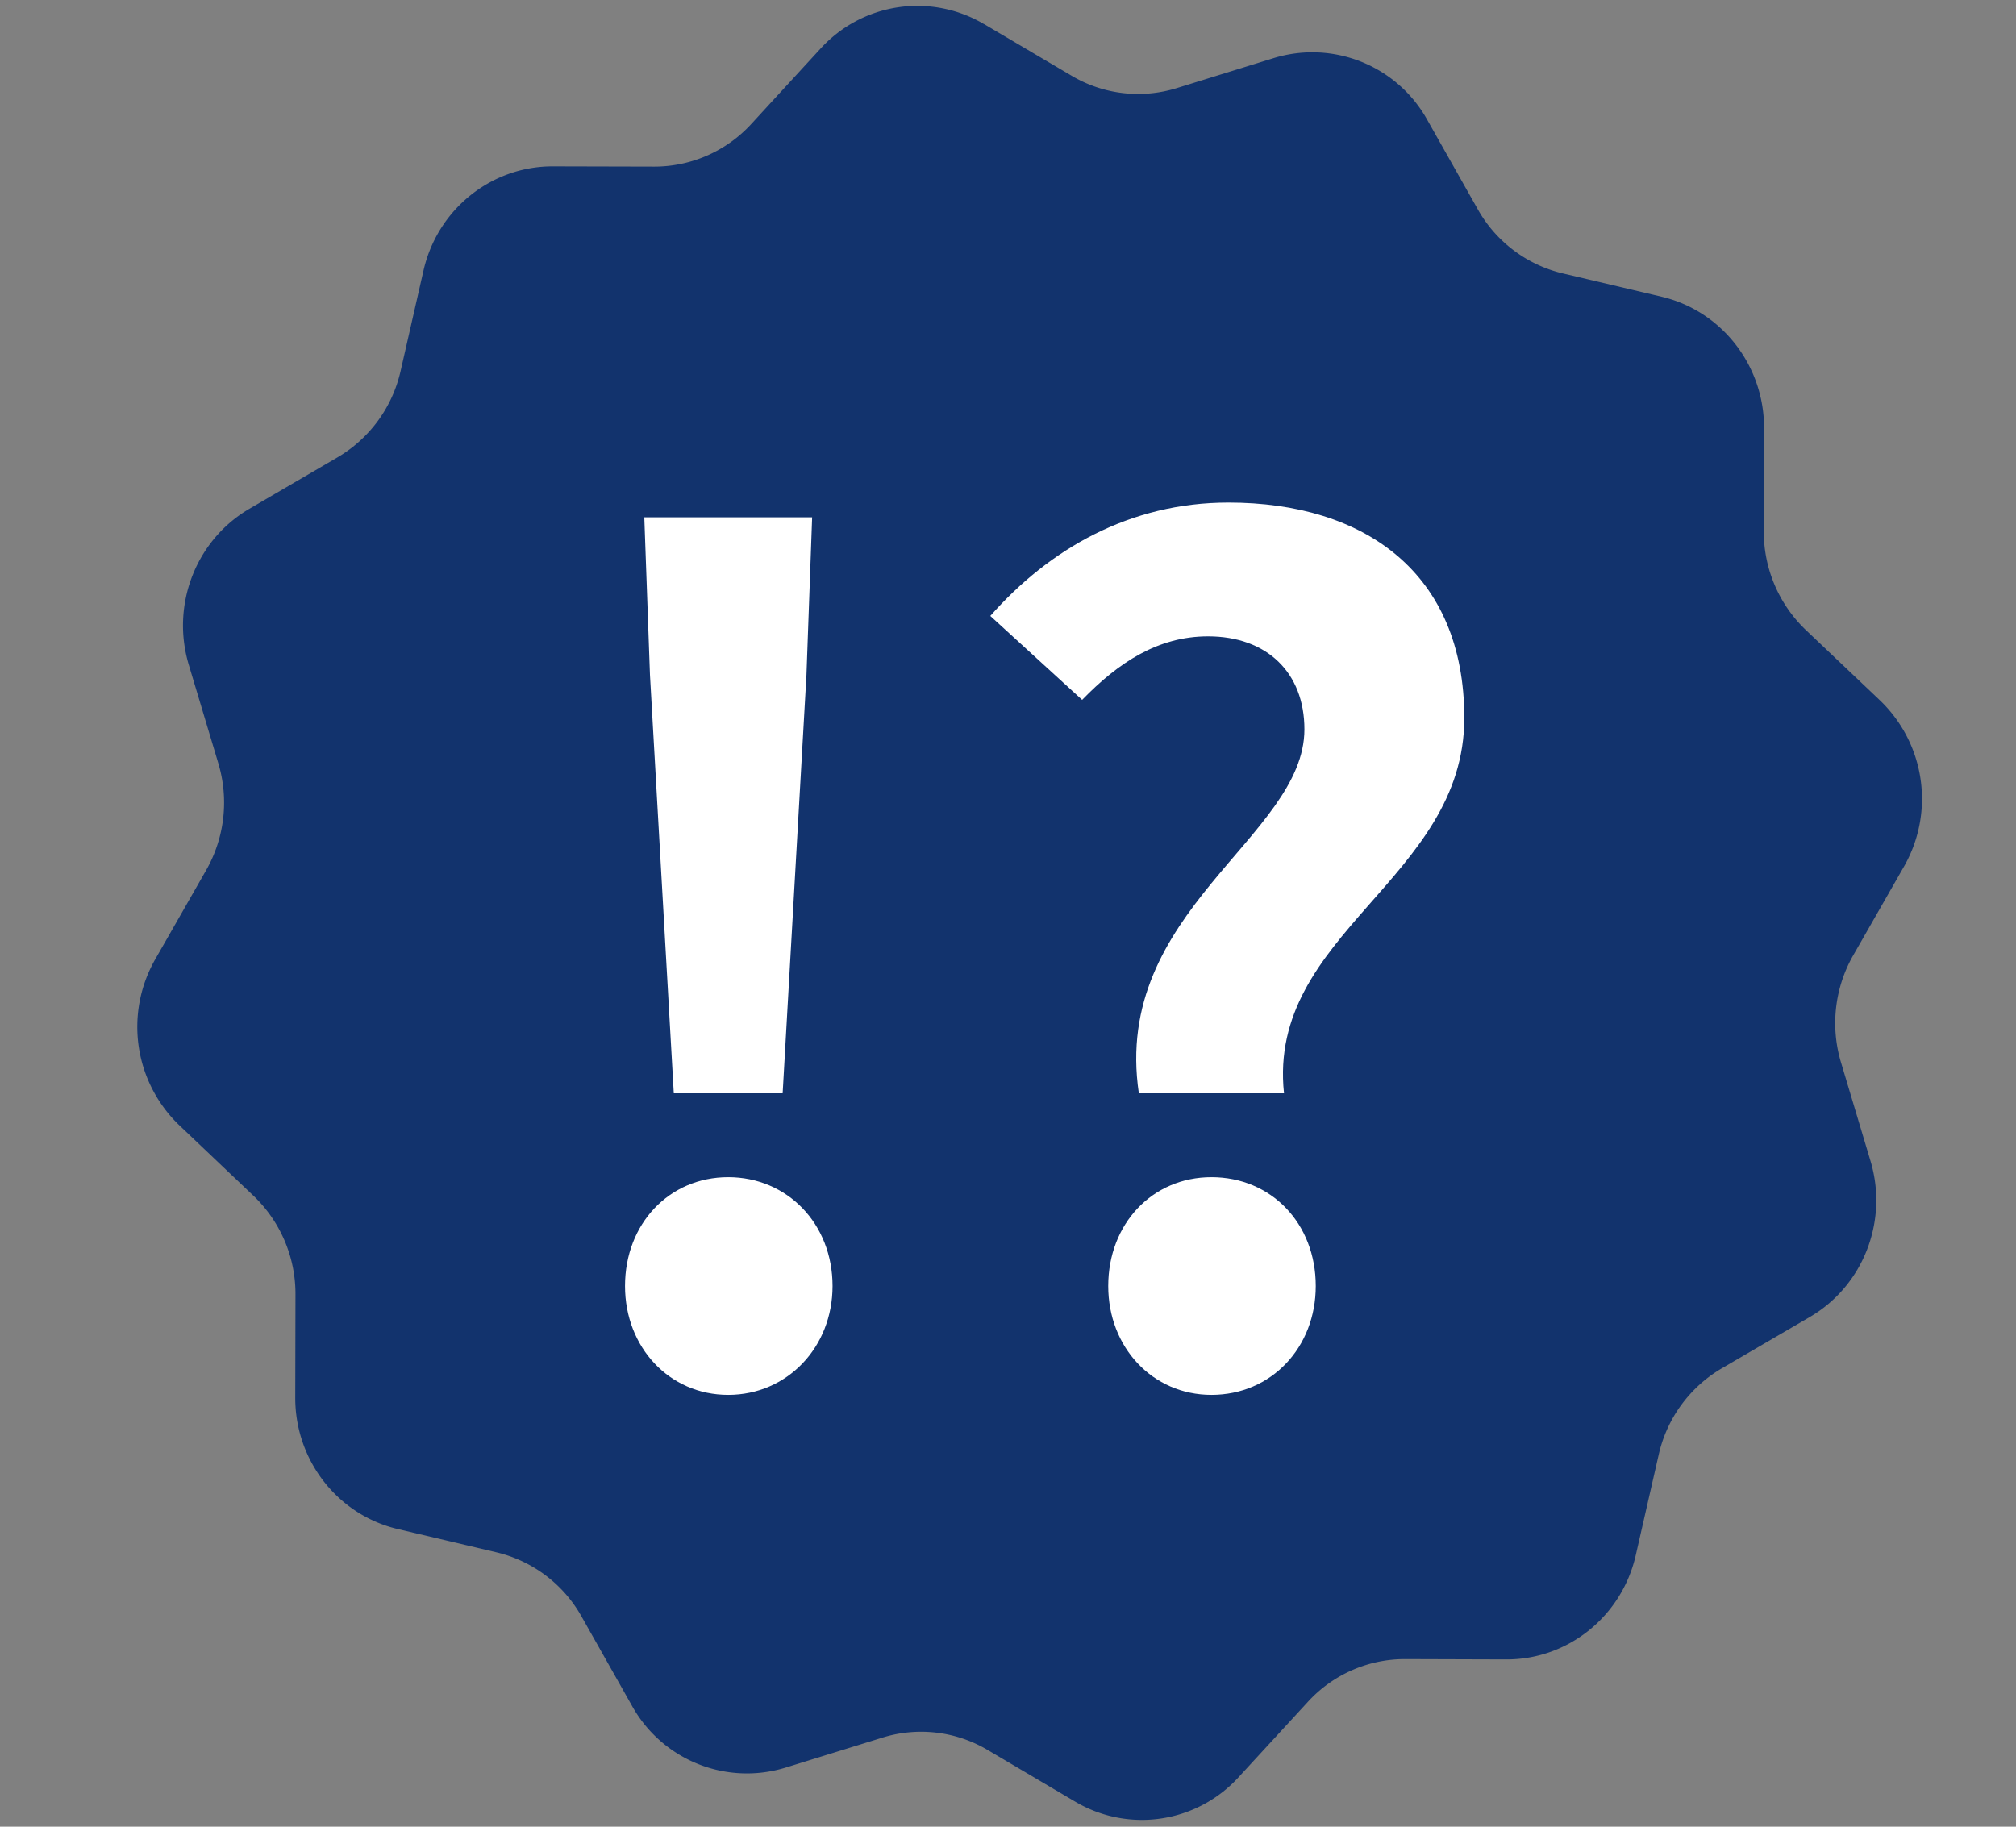
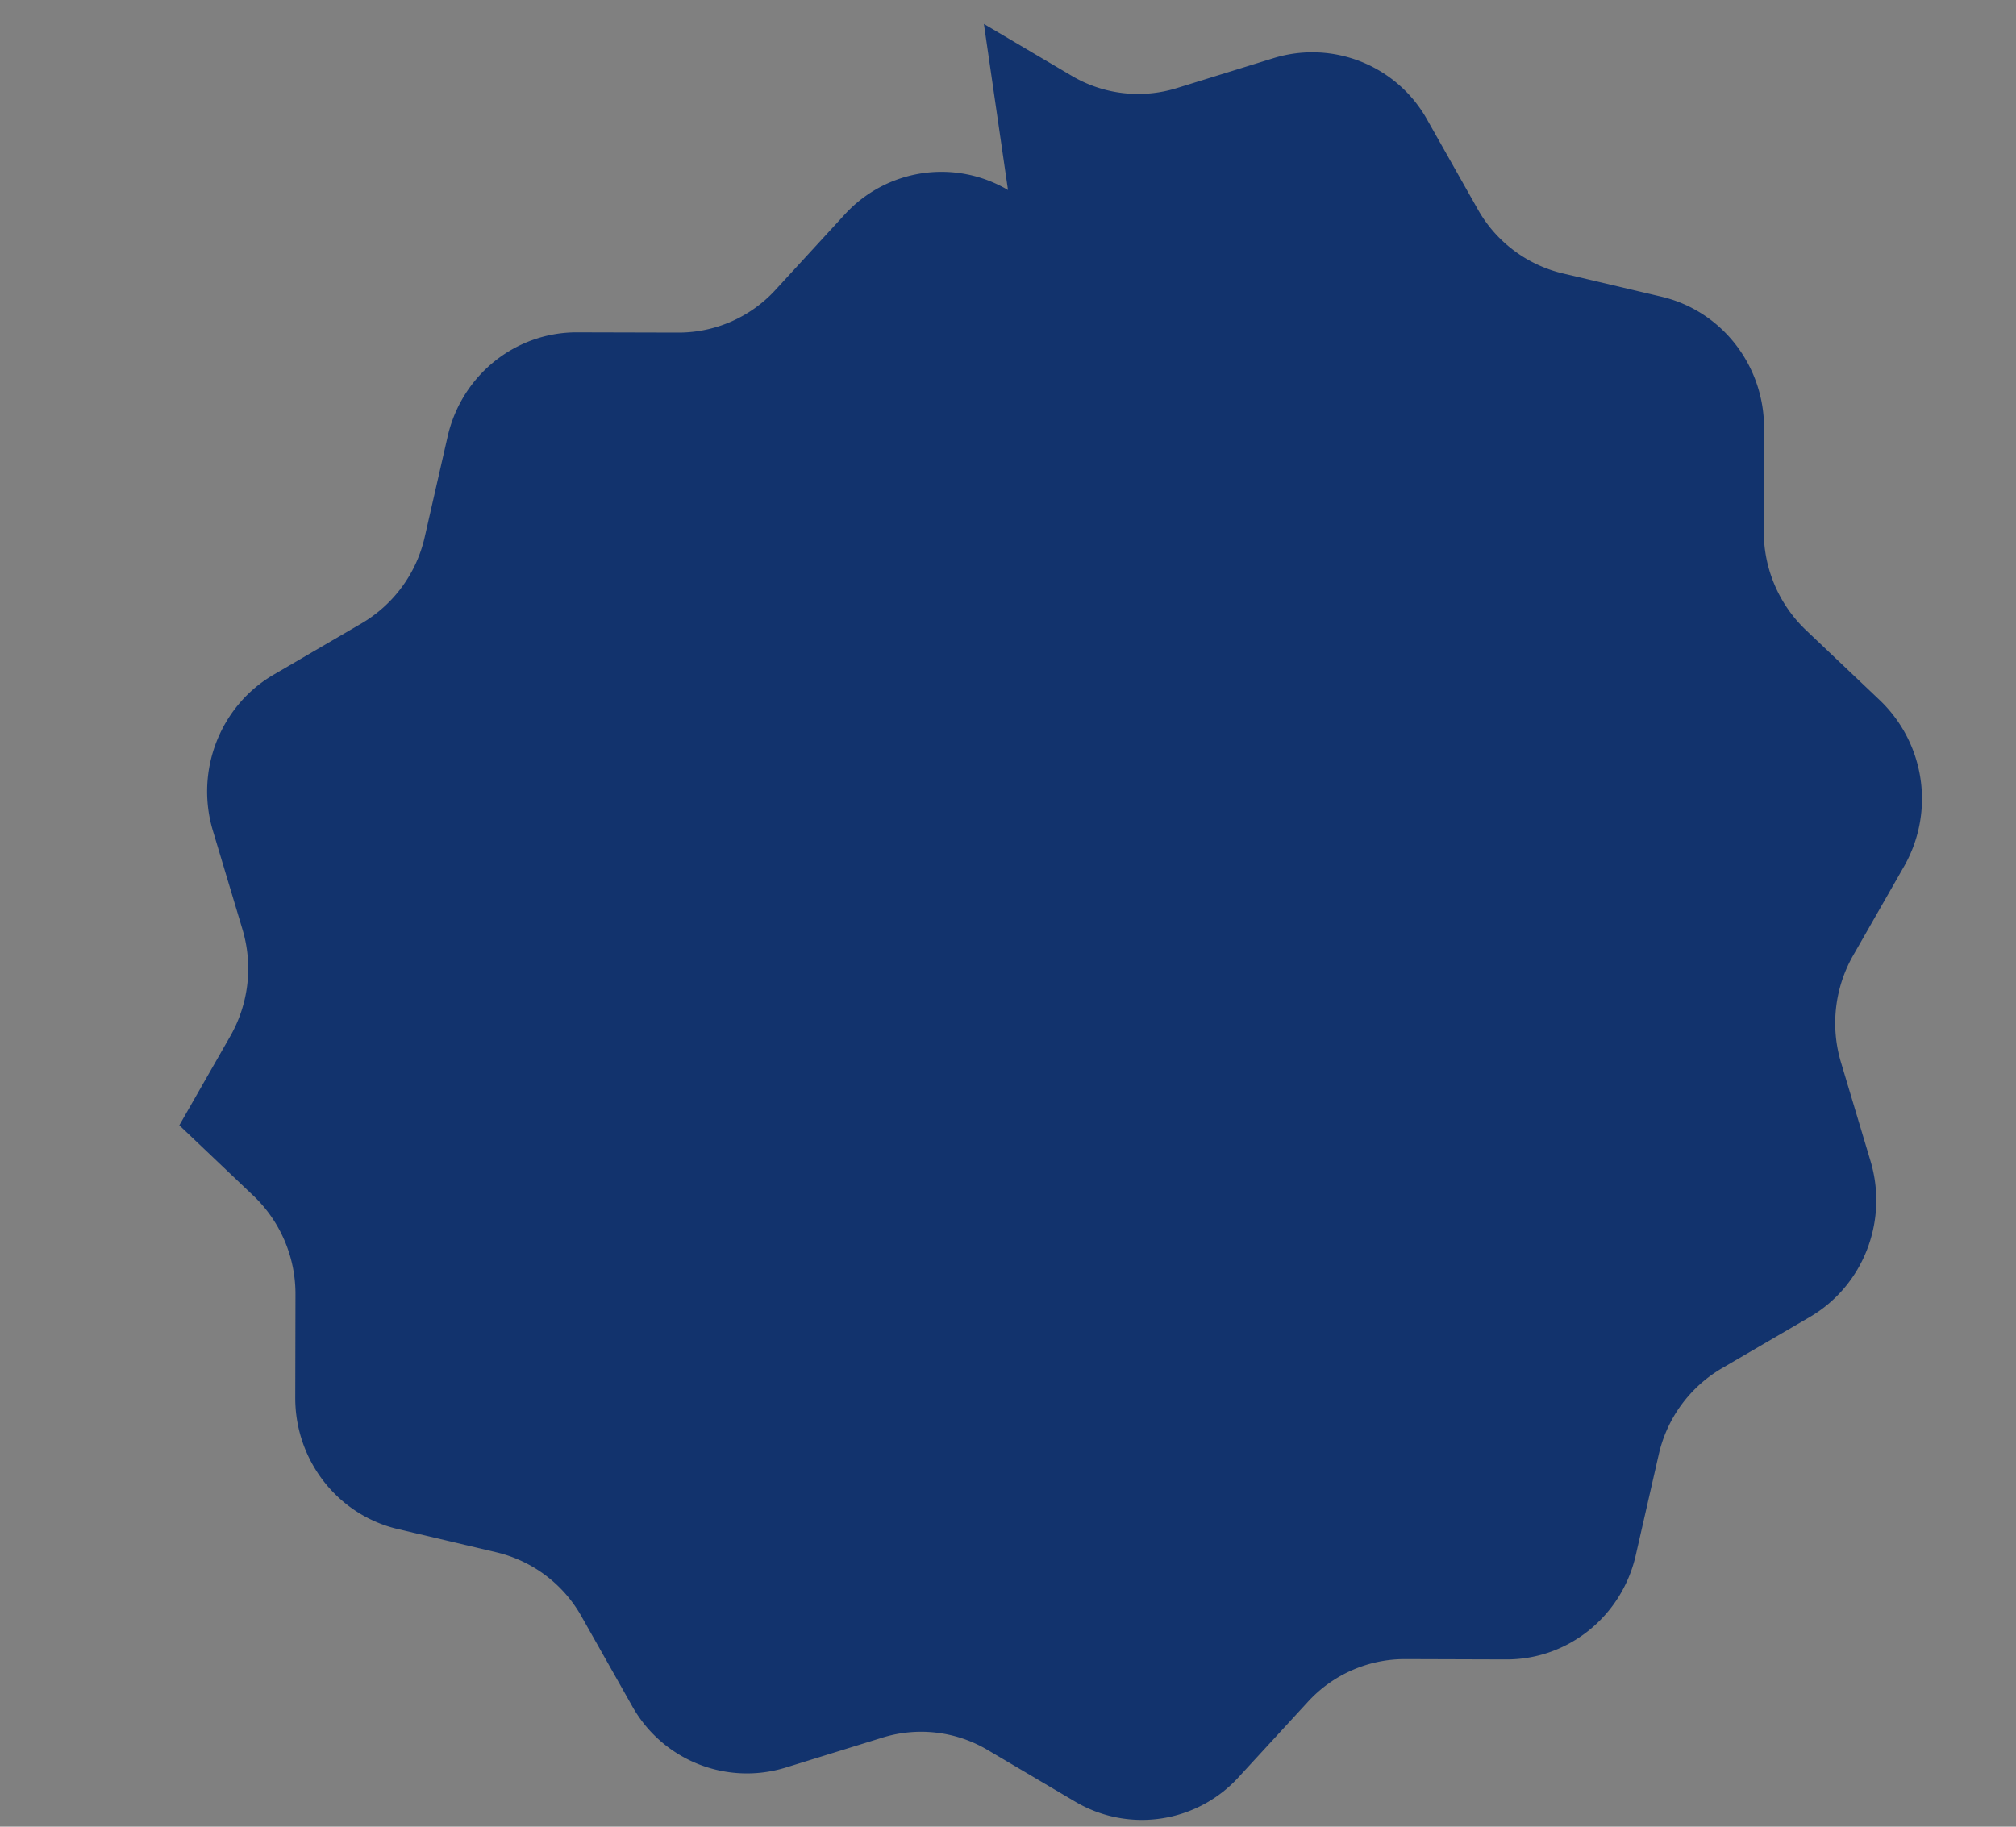
<svg xmlns="http://www.w3.org/2000/svg" width="64" height="58" viewBox="0 0 64 58" fill="none">
  <rect x="0" y="0" width="64" height="58" fill="#808080" stroke="none" />
-   <path d="M31.235.761l2.786 1.645a4.14 4.14 0 003.336.392l3.08-.954a4.176 4.176 0 014.872 1.96l1.604 2.84a4.211 4.211 0 002.697 2.037l3.138.74c1.908.45 3.258 2.181 3.254 4.173l-.009 3.275a4.314 4.314 0 001.334 3.133l2.355 2.236a4.33 4.33 0 01.765 5.27l-1.618 2.831a4.337 4.337 0 00-.385 3.393l.938 3.133c.57 1.906-.229 3.96-1.929 4.952l-2.794 1.63a4.265 4.265 0 00-2.002 2.742l-.728 3.191c-.443 1.941-2.147 3.313-4.106 3.309l-3.22-.01a4.173 4.173 0 00-3.083 1.357l-2.2 2.393a4.155 4.155 0 01-5.182.779l-2.786-1.645a4.14 4.14 0 00-3.336-.392l-3.08.954a4.174 4.174 0 01-4.871-1.96l-1.604-2.84a4.207 4.207 0 00-2.697-2.036l-3.137-.74c-1.909-.45-3.259-2.182-3.254-4.174L9.38 41.1a4.304 4.304 0 00-1.334-3.133L5.693 35.73a4.328 4.328 0 01-.766-5.27l1.618-2.831a4.334 4.334 0 00.386-3.392l-.939-3.132c-.57-1.906.229-3.961 1.929-4.953l2.793-1.63a4.271 4.271 0 002.003-2.74l.727-3.19c.443-1.942 2.145-3.314 4.105-3.31l3.22.008a4.172 4.172 0 003.084-1.356l2.198-2.393a4.156 4.156 0 015.183-.778" fill="#12336D" />
-   <path d="M21.39 34.714l-.756-13.284-.18-5.005h5.328l-.18 5.005-.756 13.284H21.39zm1.728 9.575c-1.872 0-3.276-1.511-3.276-3.456 0-1.98 1.404-3.456 3.276-3.456 1.872 0 3.312 1.476 3.312 3.456 0 1.945-1.44 3.456-3.312 3.456zm13.036-9.575c-.864-5.796 5.256-8.136 5.256-11.556 0-1.8-1.188-2.953-3.06-2.953-1.584 0-2.844.829-3.996 2.017l-2.916-2.665c1.872-2.123 4.428-3.6 7.56-3.6 4.32 0 7.488 2.232 7.488 6.84 0 5.113-6.264 6.84-5.724 11.917h-4.608zm2.304 9.575c-1.872 0-3.276-1.511-3.276-3.456 0-1.98 1.404-3.456 3.276-3.456 1.908 0 3.312 1.476 3.312 3.456 0 1.945-1.404 3.456-3.312 3.456z" fill="#fff" />
+   <path d="M31.235.761l2.786 1.645a4.14 4.14 0 003.336.392l3.08-.954a4.176 4.176 0 014.872 1.96l1.604 2.84a4.211 4.211 0 002.697 2.037l3.138.74c1.908.45 3.258 2.181 3.254 4.173l-.009 3.275a4.314 4.314 0 001.334 3.133l2.355 2.236a4.33 4.33 0 01.765 5.27l-1.618 2.831a4.337 4.337 0 00-.385 3.393l.938 3.133c.57 1.906-.229 3.96-1.929 4.952l-2.794 1.63a4.265 4.265 0 00-2.002 2.742l-.728 3.191c-.443 1.941-2.147 3.313-4.106 3.309l-3.22-.01a4.173 4.173 0 00-3.083 1.357l-2.2 2.393a4.155 4.155 0 01-5.182.779l-2.786-1.645a4.14 4.14 0 00-3.336-.392l-3.08.954a4.174 4.174 0 01-4.871-1.96l-1.604-2.84a4.207 4.207 0 00-2.697-2.036l-3.137-.74c-1.909-.45-3.259-2.182-3.254-4.174L9.38 41.1a4.304 4.304 0 00-1.334-3.133L5.693 35.73l1.618-2.831a4.334 4.334 0 00.386-3.392l-.939-3.132c-.57-1.906.229-3.961 1.929-4.953l2.793-1.63a4.271 4.271 0 002.003-2.74l.727-3.19c.443-1.942 2.145-3.314 4.105-3.31l3.22.008a4.172 4.172 0 003.084-1.356l2.198-2.393a4.156 4.156 0 015.183-.778" fill="#12336D" />
</svg>